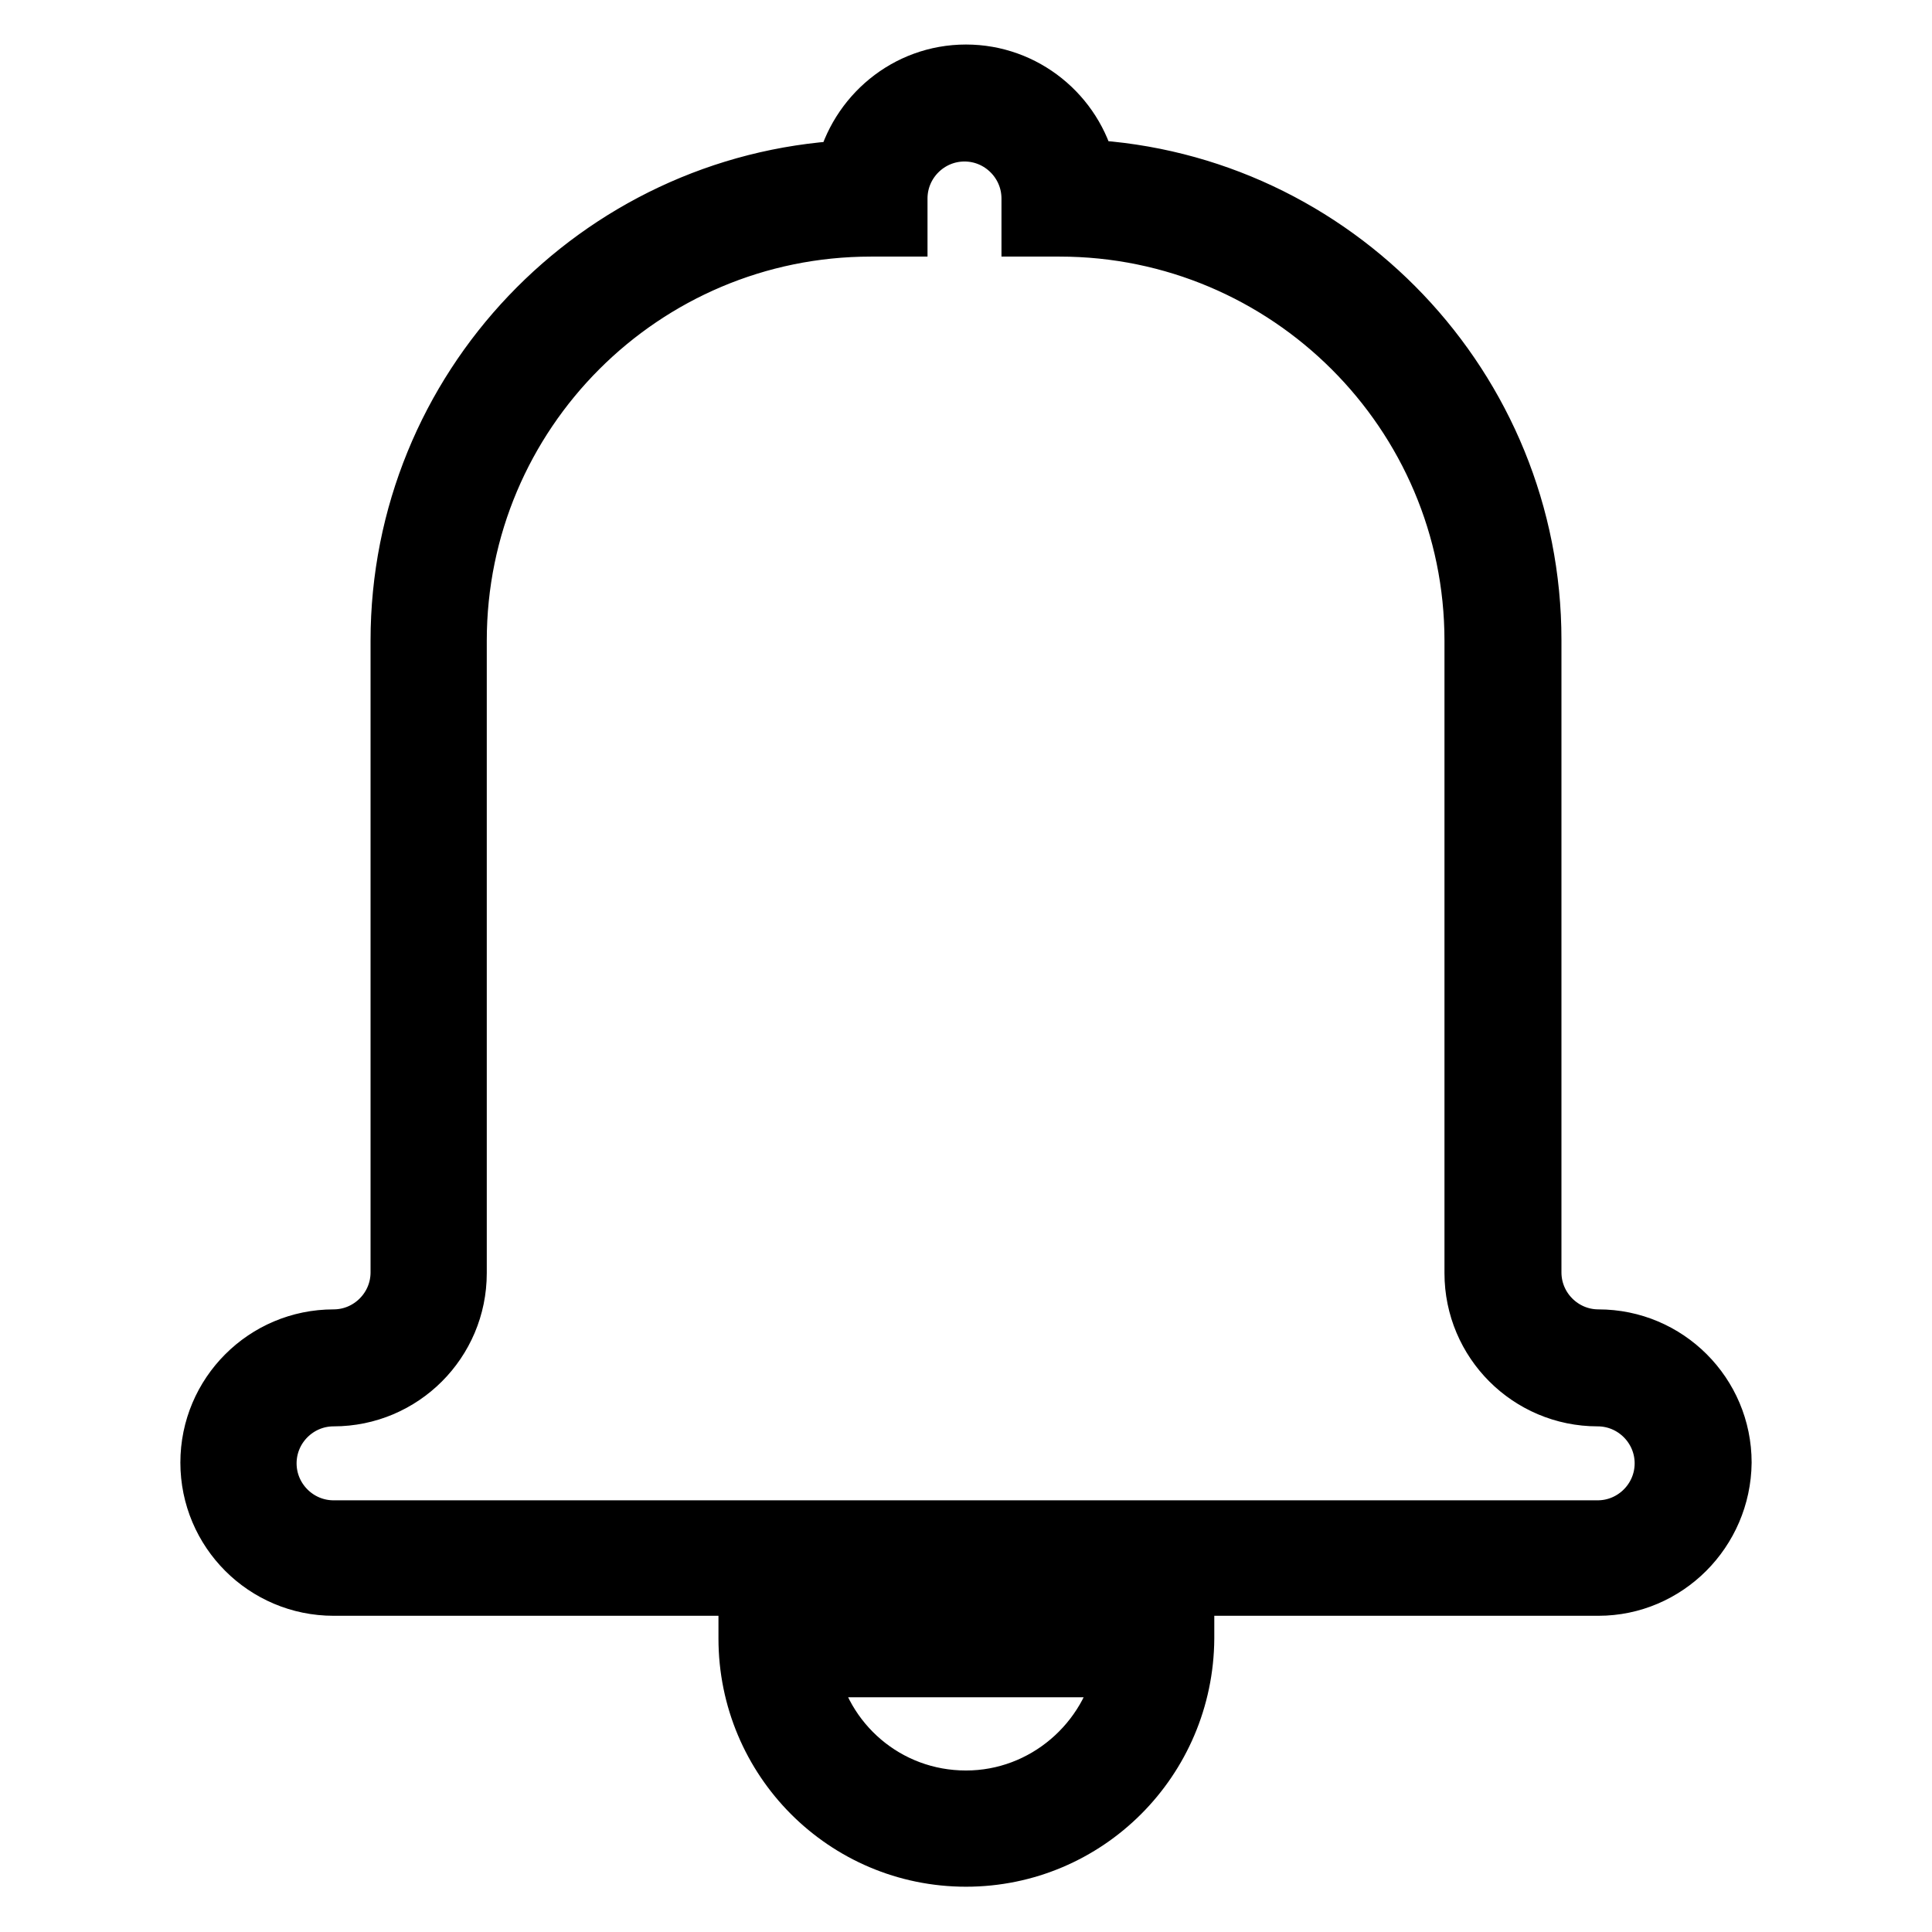
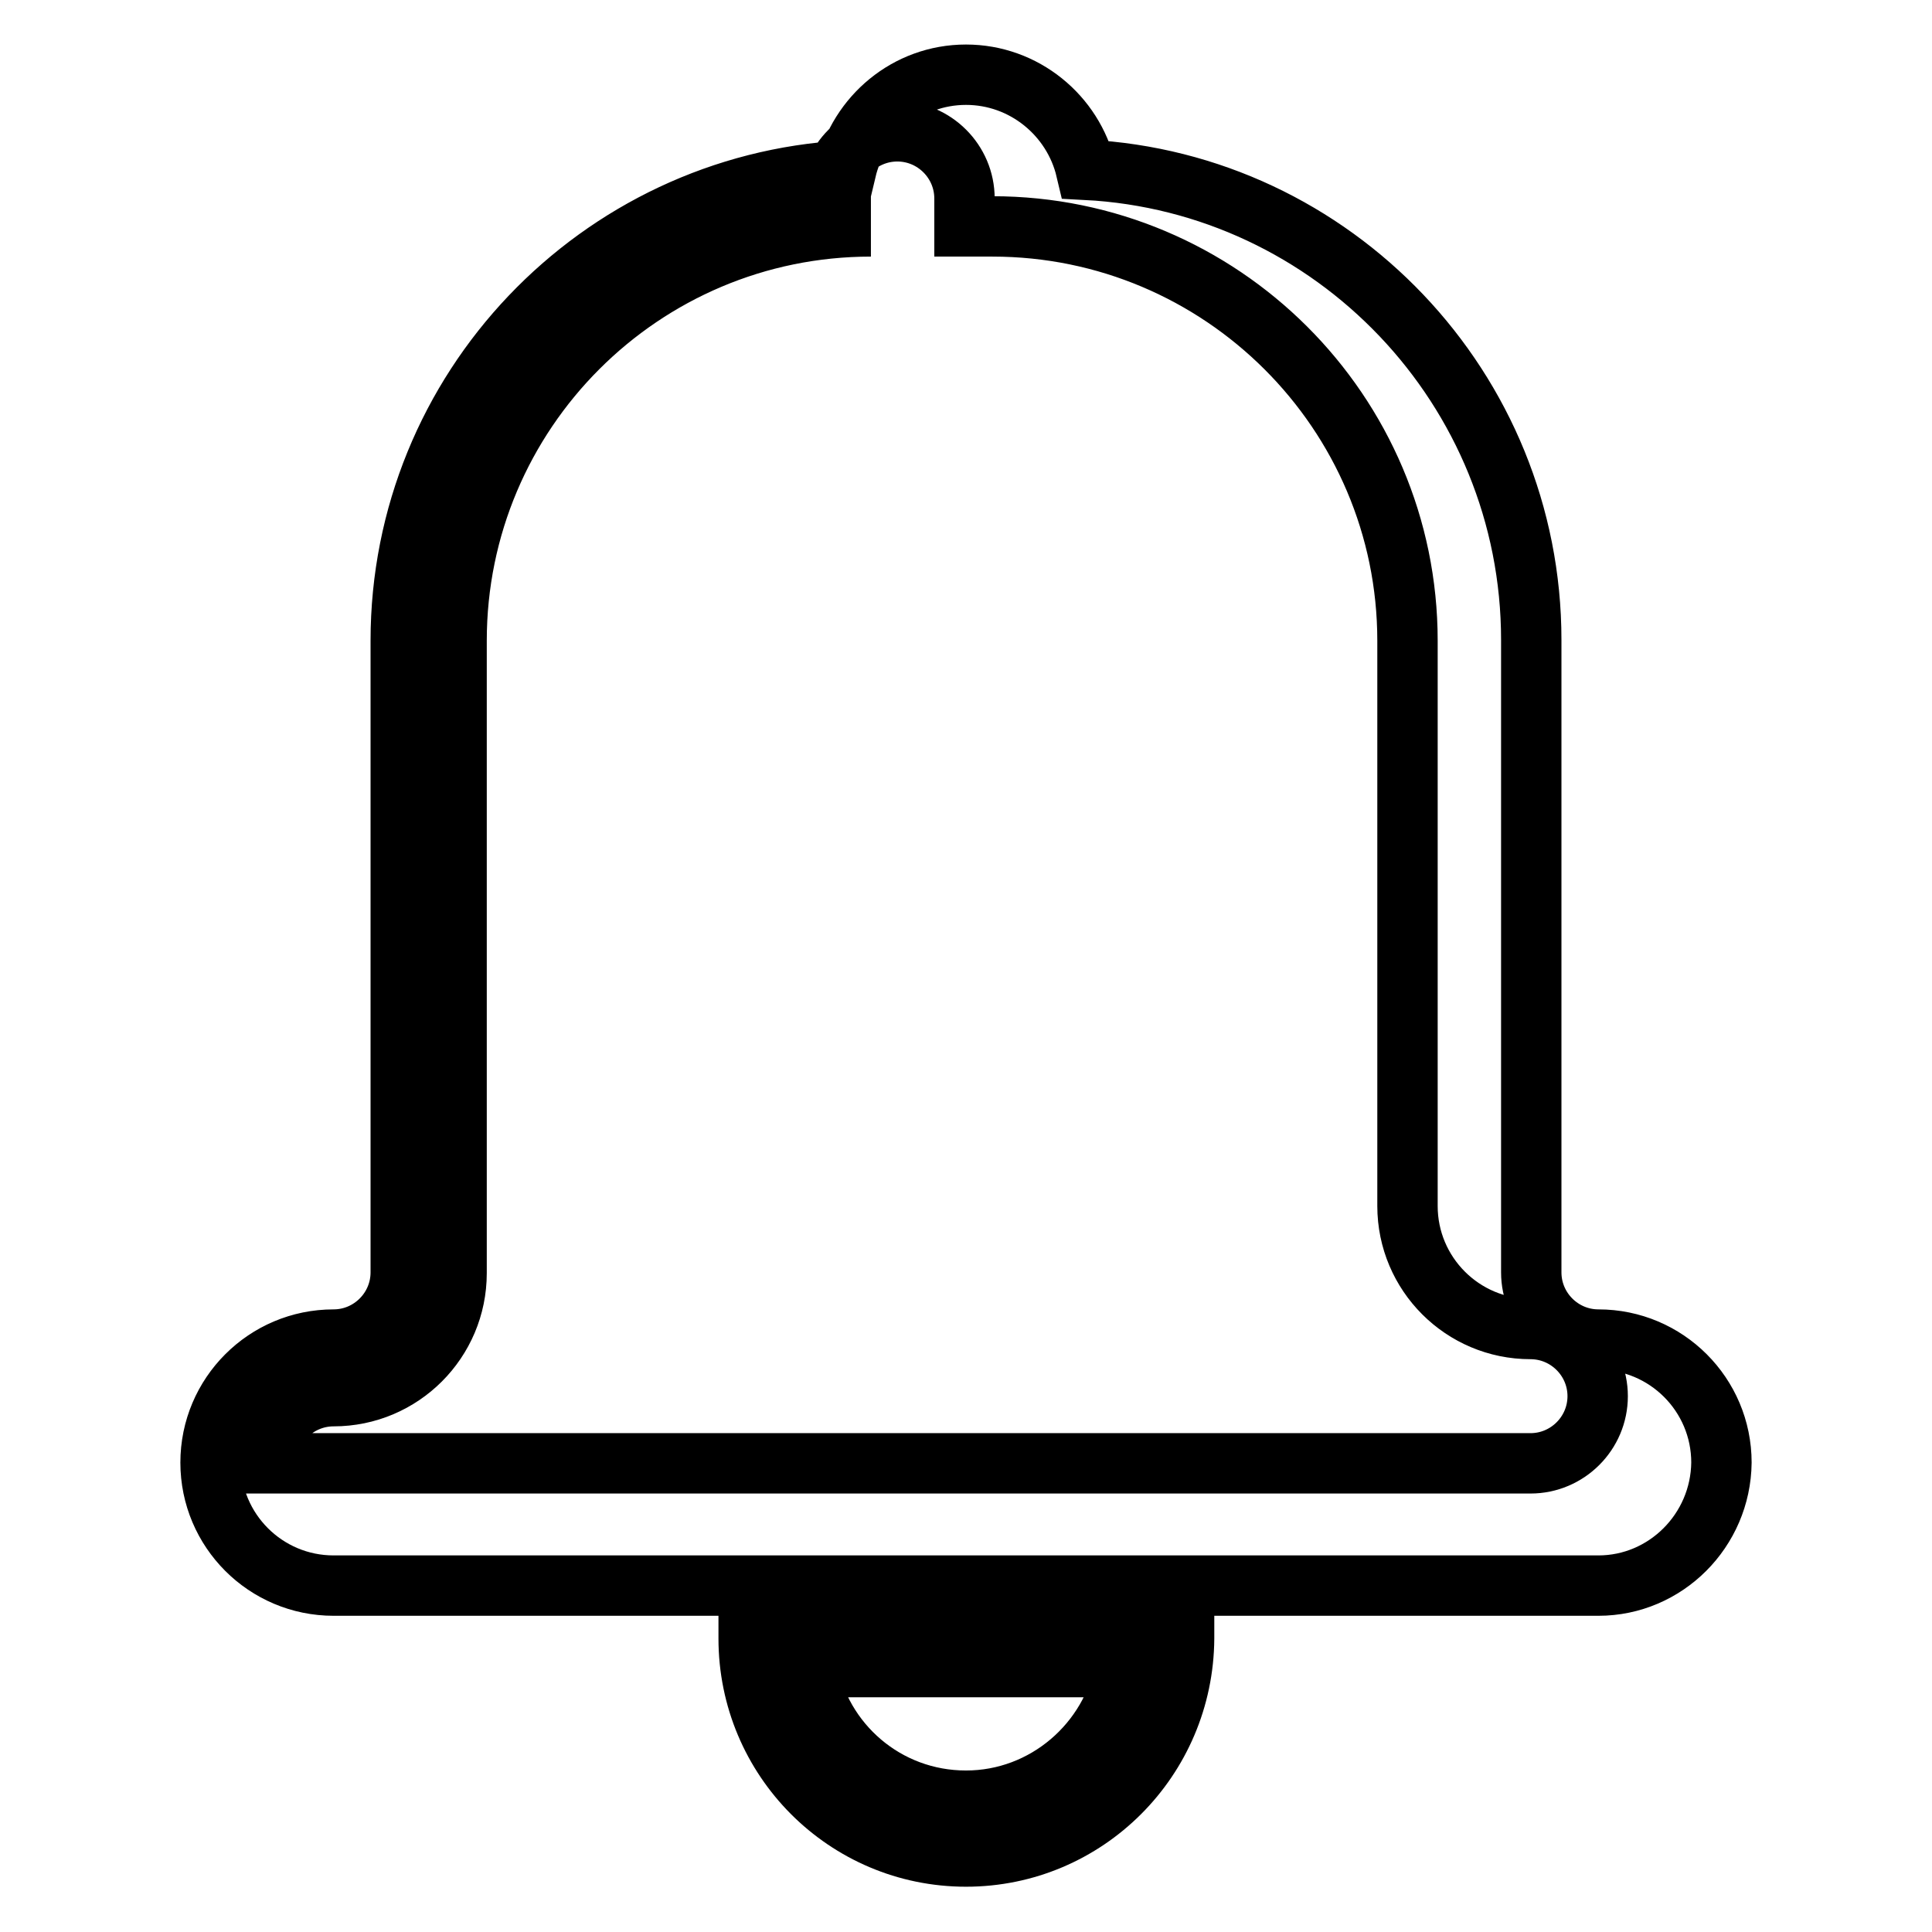
<svg xmlns="http://www.w3.org/2000/svg" version="1.1" x="0px" y="0px" viewBox="0 0 256 256" enable-background="new 0 0 256 256" xml:space="preserve">
  <g>
    <g>
-       <path stroke-width="8" fill-opacity="0" stroke="#000000" d="M128,246c-15.9,0-28.8-12.9-28.8-28.9v-3.7h57.7v3.7C156.8,233.1,143.9,246,128,246z M106.9,220.9c1.8,10.1,10.5,17.7,21.1,17.7c10.5,0,19.3-7.7,21.1-17.7H106.9z M211.8,210.1H44.2c-9,0-16.3-7.3-16.3-16.3c0-9,7.3-16.3,16.3-16.3c4.9,0,8.9-4,8.9-8.9V84.9c0-33.3,26.2-60.5,59-62.3c1.7-7.2,8.1-12.7,15.9-12.7c7.7,0,14.2,5.4,15.9,12.6c32.8,1.7,59,29,59,62.3v83.8c0,4.9,4,8.9,8.9,8.9c9,0,16.3,7.3,16.3,16.3C228,202.8,220.7,210.1,211.8,210.1z M115.4,30c-30.3,0-54.9,24.6-54.9,54.9v83.8c0,9-7.3,16.3-16.3,16.3c-4.9,0-8.9,4-8.9,8.9c0,4.9,4,8.9,8.9,8.9h167.5c4.9,0,8.9-4,8.9-8.9c0-4.9-4-8.9-8.9-8.9c-9,0-16.3-7.3-16.3-16.3V84.9c0-30.3-24.7-54.9-55-54.9h-3.7v-3.7c0-4.9-4-8.9-8.9-8.9s-8.9,4-8.9,8.9V30H115.4z" />
+       <path stroke-width="8" fill-opacity="0" stroke="#000000" d="M128,246c-15.9,0-28.8-12.9-28.8-28.9v-3.7h57.7v3.7C156.8,233.1,143.9,246,128,246z M106.9,220.9c1.8,10.1,10.5,17.7,21.1,17.7c10.5,0,19.3-7.7,21.1-17.7H106.9z M211.8,210.1H44.2c-9,0-16.3-7.3-16.3-16.3c0-9,7.3-16.3,16.3-16.3c4.9,0,8.9-4,8.9-8.9V84.9c0-33.3,26.2-60.5,59-62.3c1.7-7.2,8.1-12.7,15.9-12.7c7.7,0,14.2,5.4,15.9,12.6c32.8,1.7,59,29,59,62.3v83.8c0,4.9,4,8.9,8.9,8.9c9,0,16.3,7.3,16.3,16.3C228,202.8,220.7,210.1,211.8,210.1z M115.4,30c-30.3,0-54.9,24.6-54.9,54.9v83.8c0,9-7.3,16.3-16.3,16.3c-4.9,0-8.9,4-8.9,8.9h167.5c4.9,0,8.9-4,8.9-8.9c0-4.9-4-8.9-8.9-8.9c-9,0-16.3-7.3-16.3-16.3V84.9c0-30.3-24.7-54.9-55-54.9h-3.7v-3.7c0-4.9-4-8.9-8.9-8.9s-8.9,4-8.9,8.9V30H115.4z" />
    </g>
  </g>
</svg>